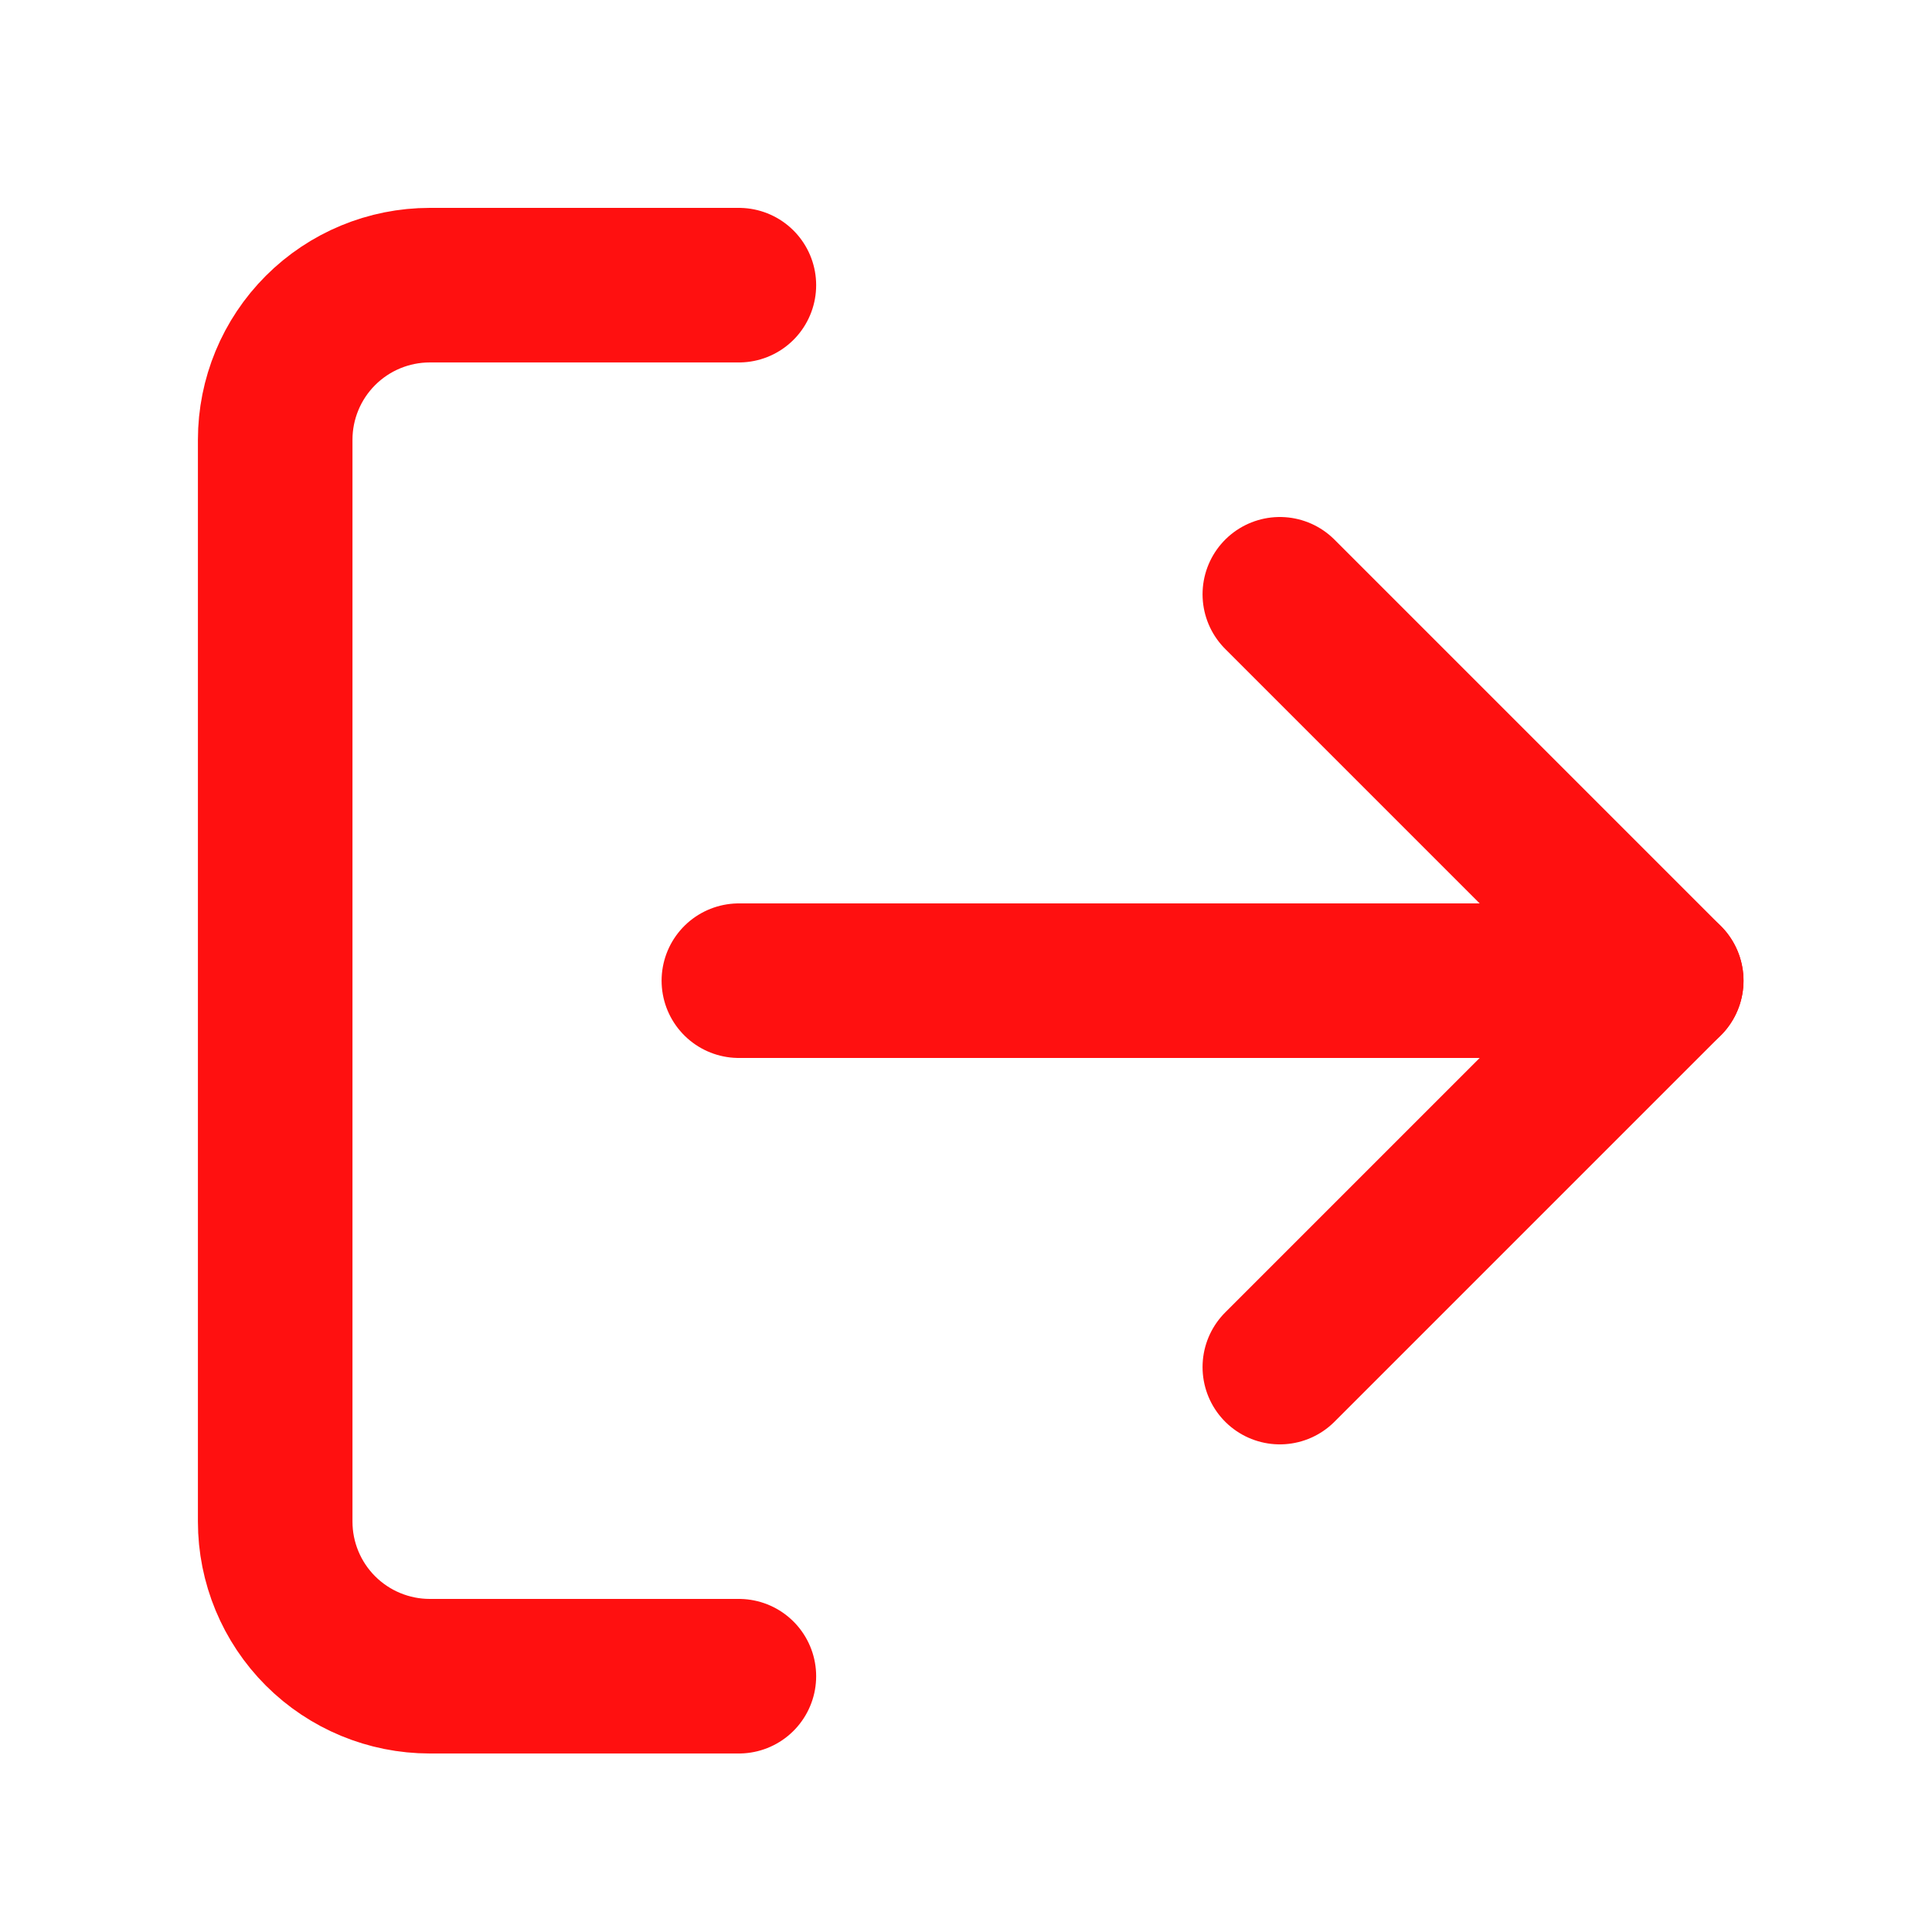
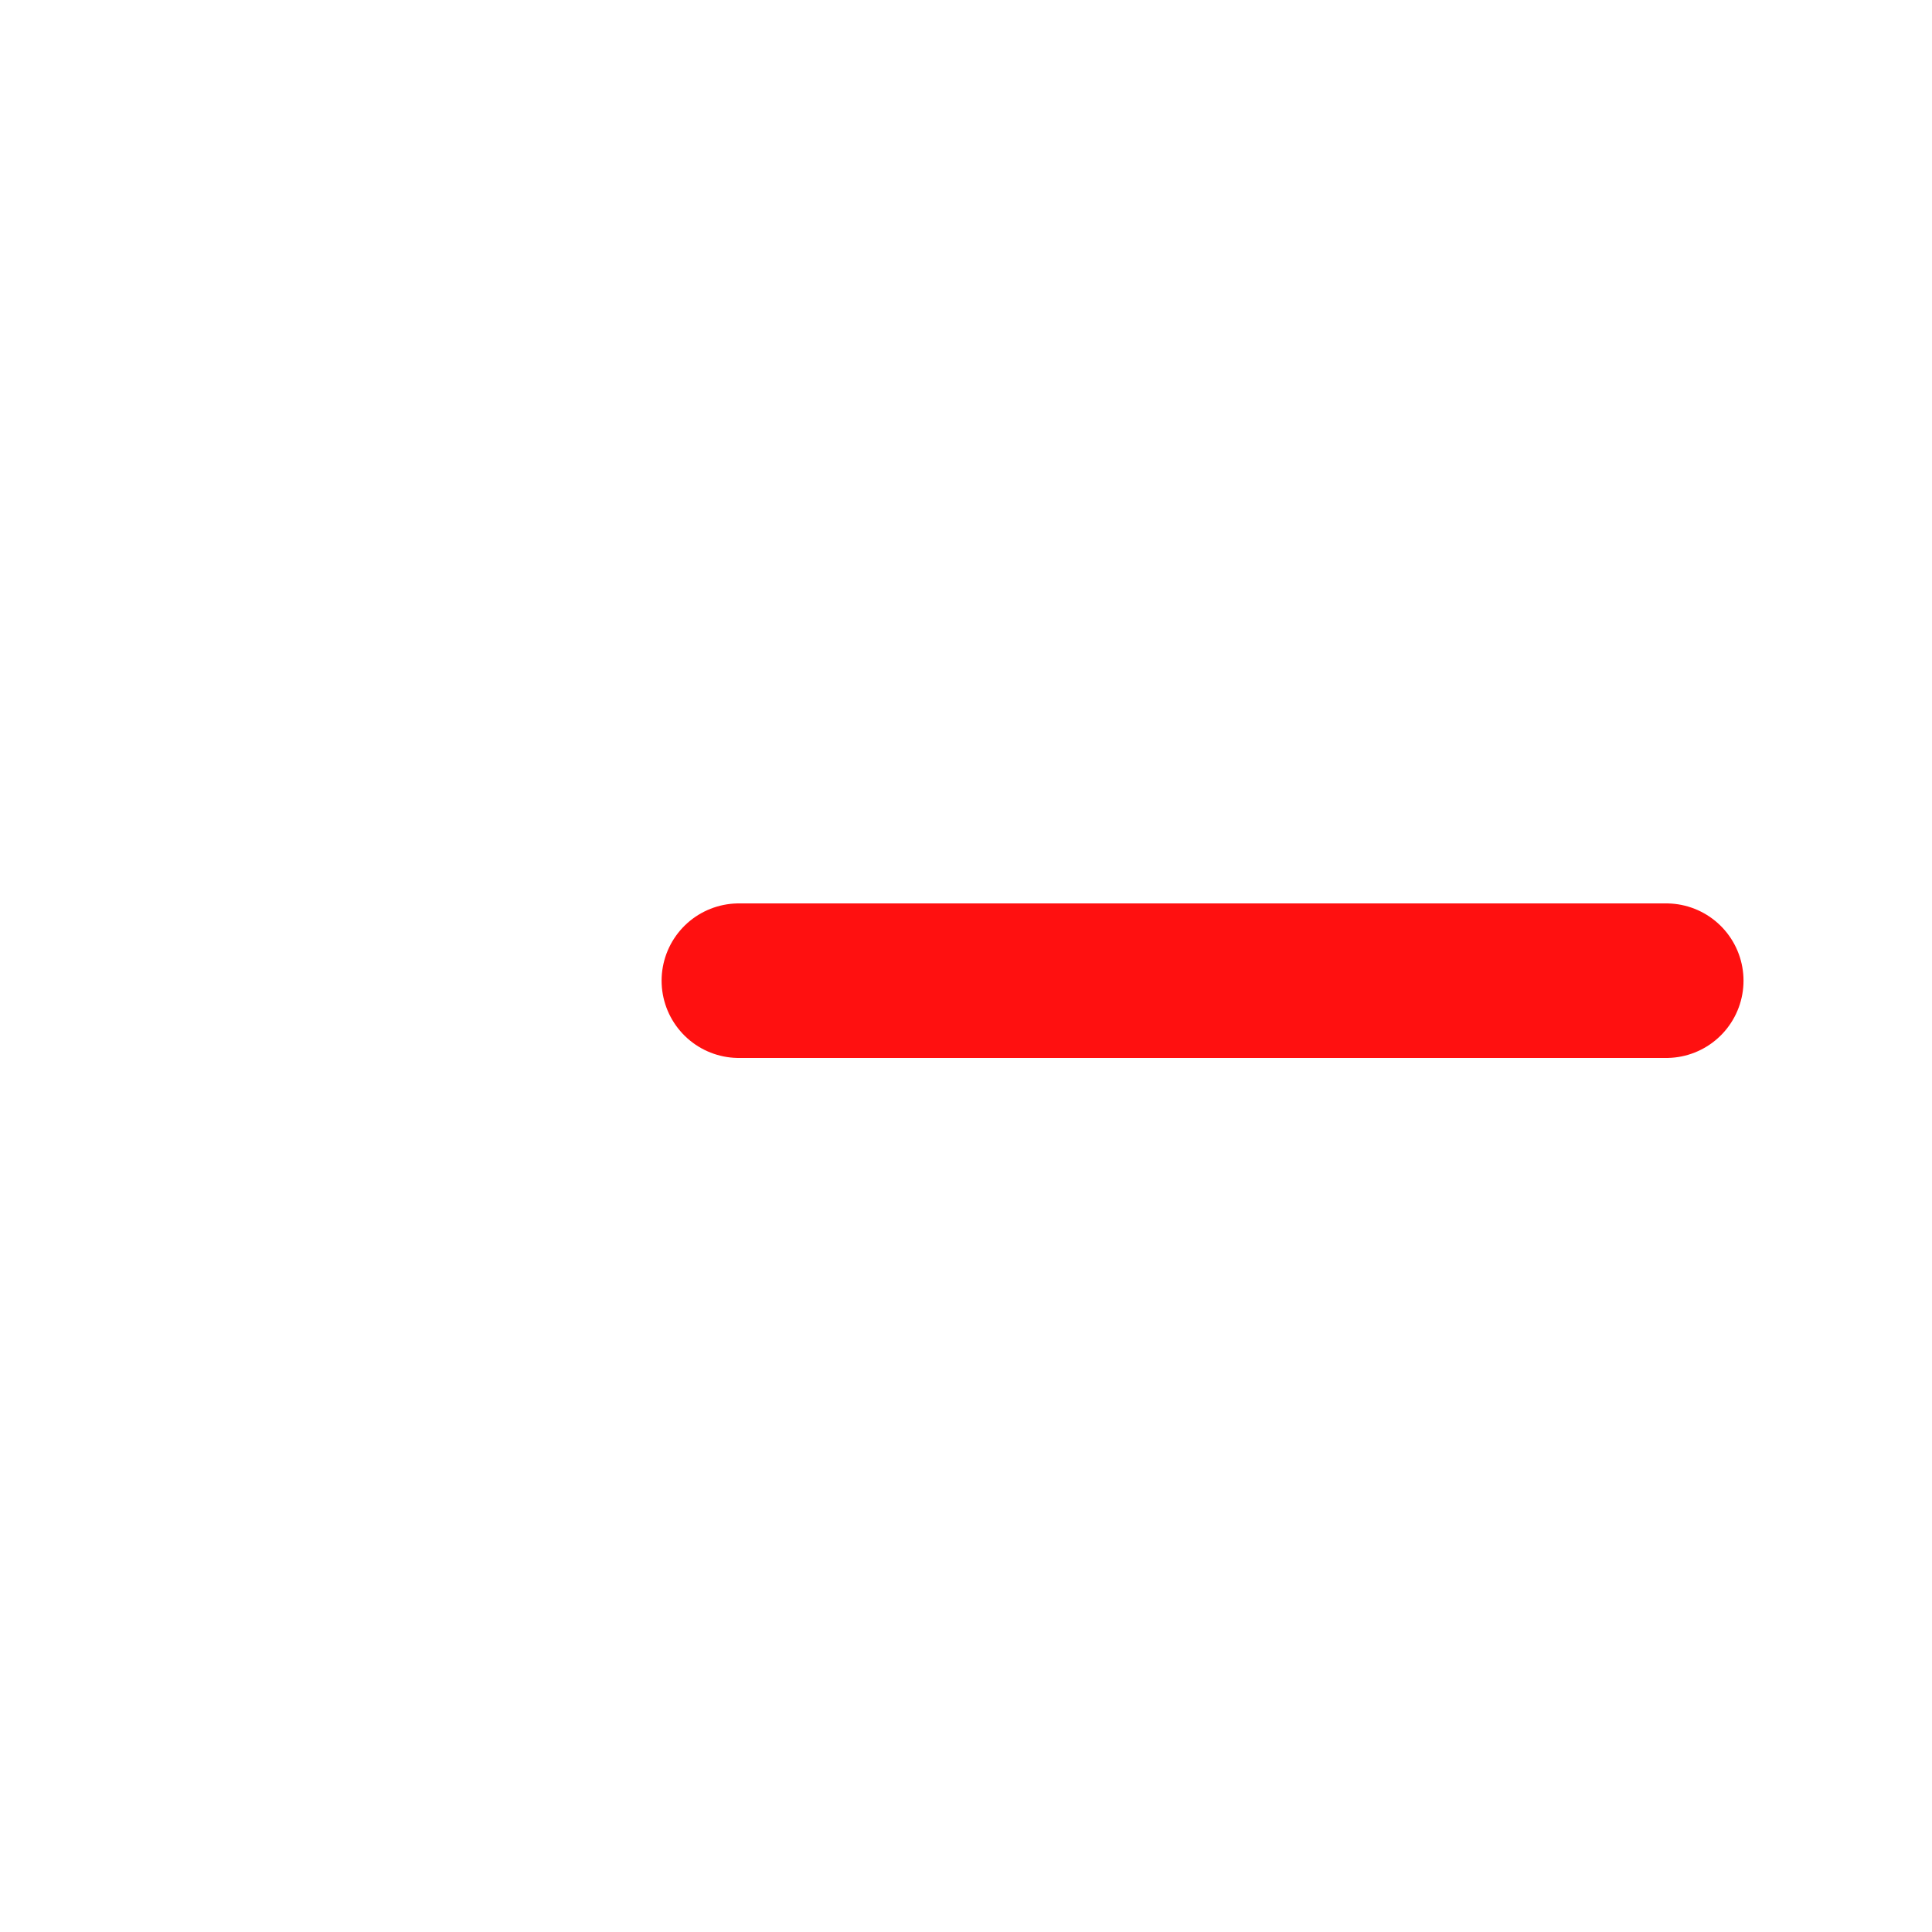
<svg xmlns="http://www.w3.org/2000/svg" width="25" height="25" viewBox="0 0 25 25" fill="none">
-   <path d="M9.561 21.69H5.561C5.031 21.69 4.522 21.479 4.147 21.104C3.772 20.729 3.561 20.22 3.561 19.69V5.69C3.561 5.16 3.772 4.651 4.147 4.276C4.522 3.901 5.031 3.69 5.561 3.69H9.561" stroke="#FF1010" stroke-width="2" stroke-linecap="round" stroke-linejoin="round" />
-   <path d="M16.561 17.69L21.561 12.69L16.561 7.69" stroke="#FF1010" stroke-width="2" stroke-linecap="round" stroke-linejoin="round" />
  <path d="M21.561 12.69H9.561" stroke="#FF1010" stroke-width="2" stroke-linecap="round" stroke-linejoin="round" />
</svg>